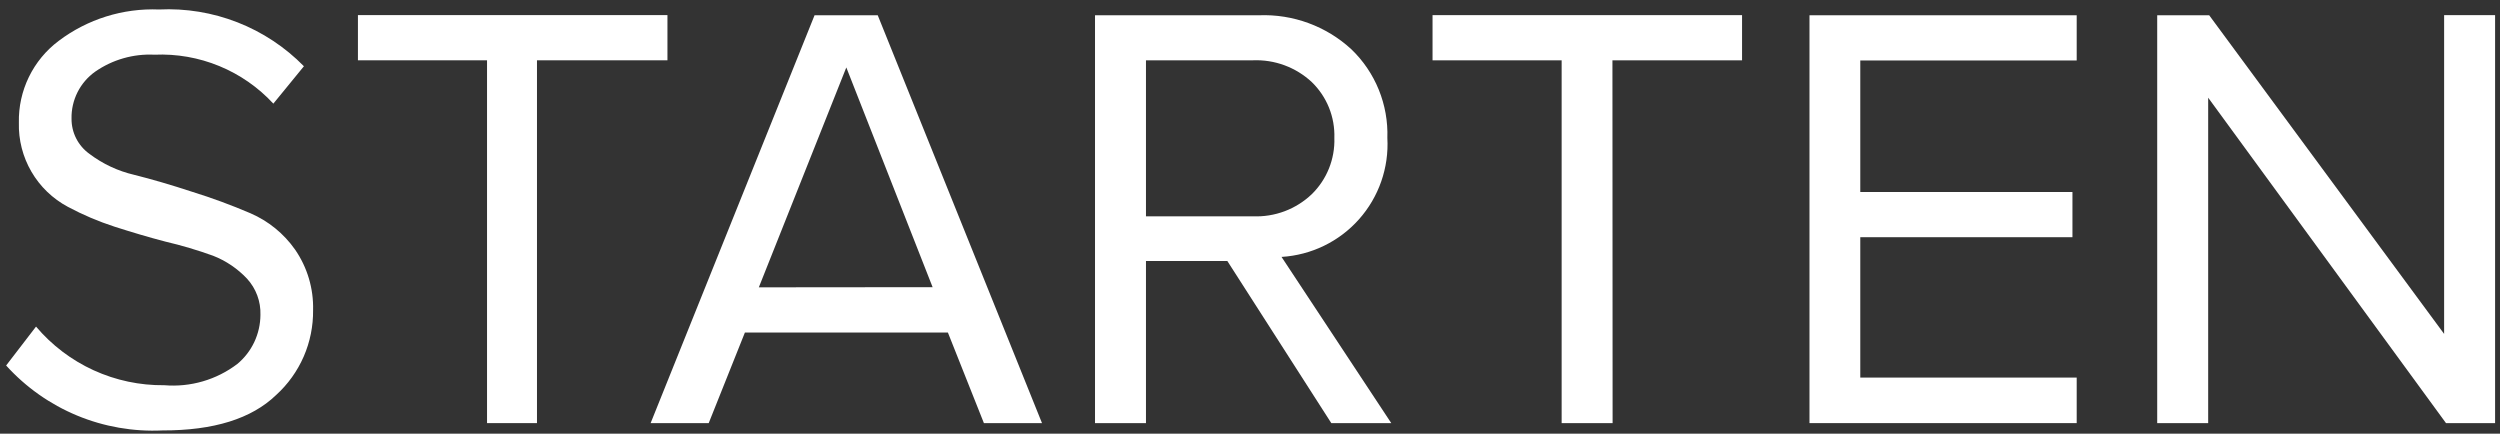
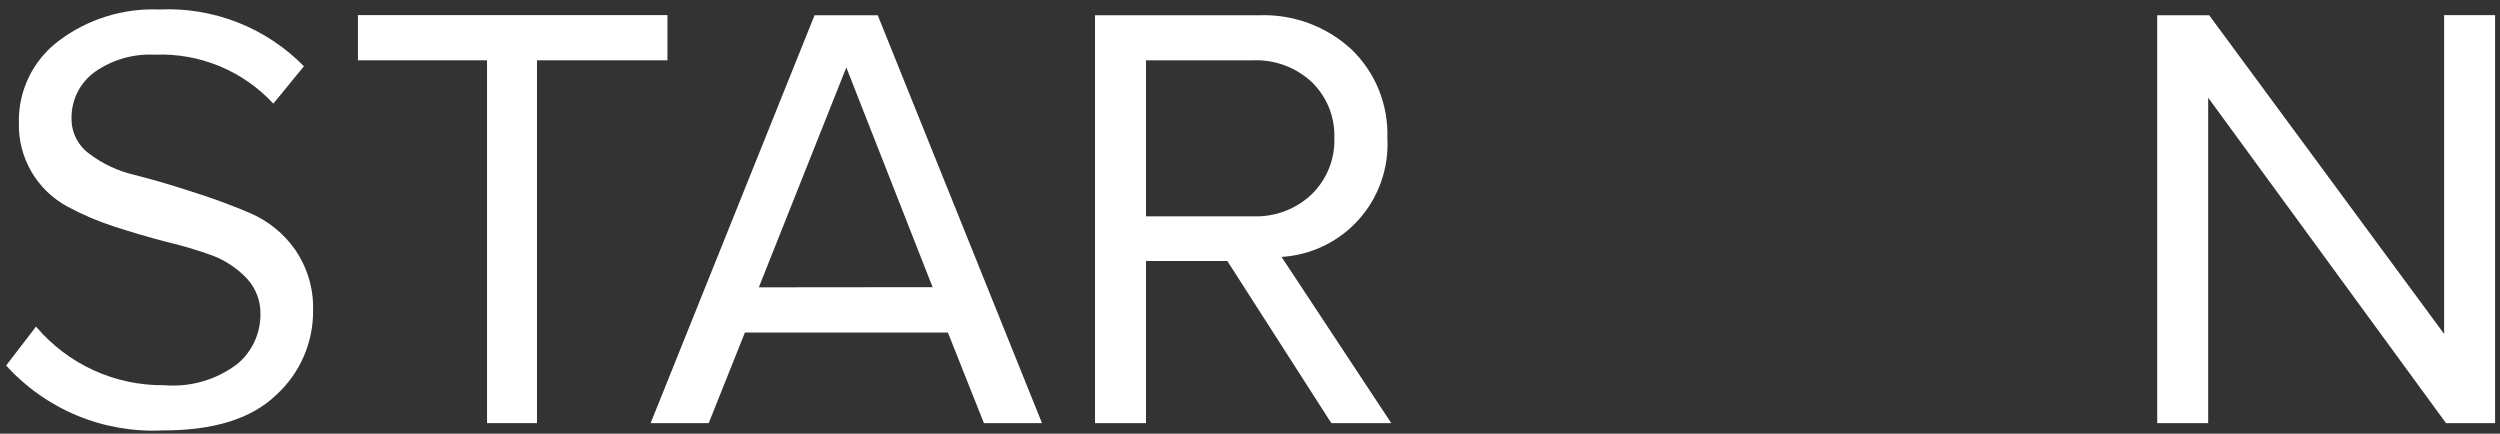
<svg xmlns="http://www.w3.org/2000/svg" width="196" height="34" viewBox="0 0 196 34" fill="none">
  <rect x="0" y="0" width="196" height="34" fill="#333333" stroke="none" />
  <path d="M12.746 33.745C10.453 33.856 8.163 33.458 6.042 32.578C3.921 31.698 2.022 30.358 0.481 28.655L2.825 25.604C4.059 27.064 5.6 28.233 7.338 29.028C9.076 29.822 10.969 30.223 12.88 30.201C14.929 30.372 16.969 29.779 18.606 28.535C19.171 28.065 19.626 27.476 19.939 26.811C20.251 26.146 20.415 25.42 20.418 24.685C20.452 23.638 20.075 22.619 19.366 21.847C18.622 21.057 17.712 20.443 16.702 20.049C15.481 19.608 14.236 19.239 12.973 18.943C11.641 18.597 10.309 18.197 8.978 17.771C7.713 17.361 6.487 16.839 5.315 16.212C4.127 15.577 3.139 14.624 2.462 13.459C1.784 12.294 1.444 10.964 1.48 9.617C1.453 8.378 1.722 7.151 2.264 6.036C2.806 4.922 3.605 3.953 4.596 3.209C6.856 1.502 9.637 0.631 12.467 0.744C14.567 0.642 16.665 0.986 18.623 1.753C20.581 2.52 22.354 3.692 23.827 5.194L21.43 8.125C20.248 6.846 18.801 5.841 17.191 5.178C15.581 4.516 13.847 4.212 12.107 4.288C10.453 4.206 8.819 4.675 7.459 5.62C6.875 6.036 6.401 6.589 6.078 7.229C5.756 7.87 5.594 8.58 5.608 9.297C5.603 9.839 5.728 10.374 5.974 10.856C6.22 11.339 6.579 11.755 7.02 12.069C8.06 12.854 9.253 13.412 10.522 13.707C11.908 14.054 13.426 14.498 15.077 15.04C16.623 15.52 18.144 16.081 19.632 16.718C21.04 17.326 22.253 18.313 23.134 19.569C24.095 20.961 24.589 22.622 24.546 24.312C24.561 25.565 24.31 26.806 23.81 27.955C23.309 29.103 22.571 30.132 21.643 30.974C19.716 32.83 16.751 33.754 12.746 33.745Z" fill="white" />
  <path d="M42.099 33.172H38.184V4.728H28.062V1.184H52.328V4.728H42.099V33.172Z" fill="white" />
  <path d="M81.693 33.172H77.138L74.315 26.071H58.4L55.563 33.172H51.009L63.861 1.197H68.815L81.693 33.172ZM73.117 22.514L66.351 5.287L59.492 22.527L73.117 22.514Z" fill="white" />
  <path d="M109.075 33.172H104.374L96.223 20.462H89.844V33.172H85.849V1.197H98.7C101.372 1.093 103.977 2.051 105.945 3.862C106.878 4.757 107.611 5.84 108.098 7.038C108.584 8.236 108.813 9.524 108.769 10.816C108.9 13.152 108.1 15.445 106.545 17.193C104.99 18.941 102.806 20.001 100.472 20.142L109.075 33.172ZM98.234 16.958C99.079 16.994 99.923 16.858 100.714 16.561C101.506 16.263 102.23 15.809 102.842 15.226C103.427 14.654 103.886 13.966 104.191 13.207C104.496 12.448 104.64 11.634 104.614 10.816C104.64 10.002 104.497 9.192 104.192 8.437C103.886 7.682 103.427 7 102.842 6.433C102.225 5.859 101.499 5.412 100.709 5.12C99.918 4.827 99.077 4.694 98.234 4.728H89.844V16.958H98.234Z" fill="white" />
-   <path d="M126.428 33.172H122.433V4.728H112.311V1.184H136.577V4.728H126.415L126.428 33.172Z" fill="white" />
-   <path d="M162.813 33.172H141.864V1.197H162.813V4.741H145.846V15.053H162.48V18.597H145.846V29.602H162.813V33.172Z" fill="white" />
  <path d="M195.615 33.172H191.766L173.121 7.659V33.172H169.125V1.197H173.201L191.619 26.178V1.184H195.615V33.172Z" fill="white" />
</svg>